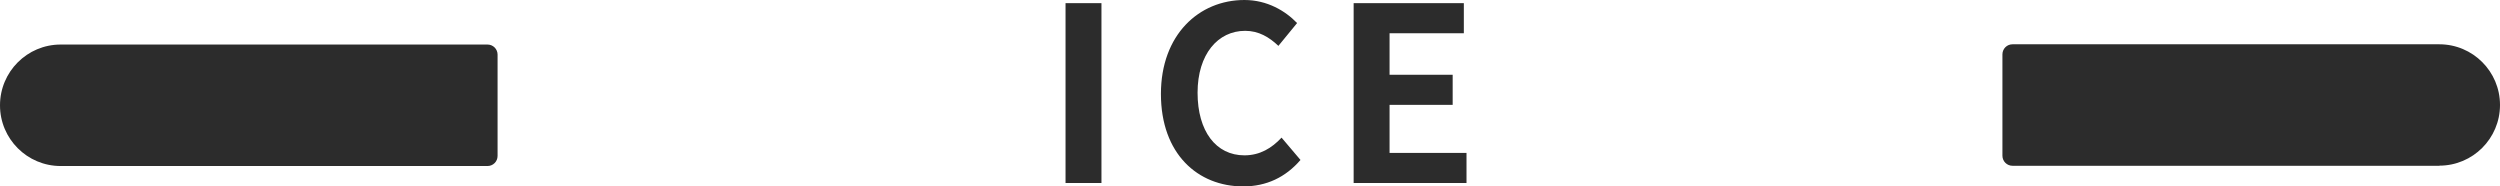
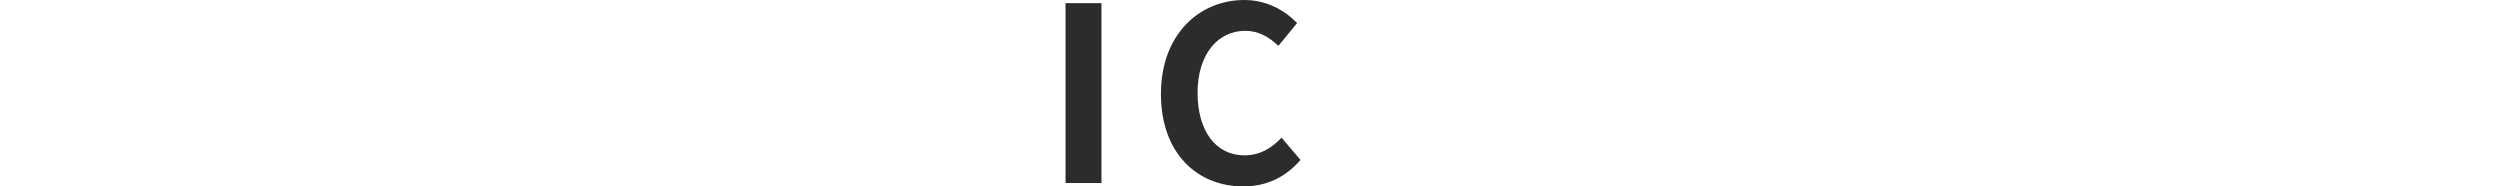
<svg xmlns="http://www.w3.org/2000/svg" id="_レイヤー_2" data-name="レイヤー 2" width="206" height="15.36" viewBox="0 0 206 15.36">
  <defs>
    <style>
      .cls-1 {
        fill: #2c2c2c;
        stroke-width: 0px;
      }
    </style>
  </defs>
  <g id="_メイン画像" data-name="メイン画像">
    <g>
      <path class="cls-1" d="M87.8.26h2.96v14.82h-2.96V.26Z" />
      <path class="cls-1" d="M95.66,7.74c0-4.88,3.14-7.74,6.88-7.74,1.88,0,3.38.9,4.34,1.9l-1.54,1.88c-.76-.72-1.62-1.24-2.74-1.24-2.24,0-3.92,1.92-3.92,5.1s1.52,5.16,3.86,5.16c1.28,0,2.26-.6,3.06-1.46l1.56,1.84c-1.22,1.42-2.8,2.18-4.72,2.18-3.74,0-6.78-2.68-6.78-7.62Z" />
-       <path class="cls-1" d="M111.54.26h9.08v2.48h-6.12v3.42h5.2v2.48h-5.2v3.96h6.34v2.48h-9.3V.26Z" />
    </g>
-     <path class="cls-1" d="M5,3.67h35.17c.46,0,.83.37.83.83v8.35c0,.46-.37.83-.83.83H5c-2.76,0-5-2.24-5-5h0C0,5.91,2.24,3.67,5,3.67Z" />
-     <path class="cls-1" d="M170,3.67h35.17c.46,0,.83.37.83.83v8.35c0,.46-.37.83-.83.83h-35.17c-2.76,0-5-2.24-5-5h0c0-2.76,2.24-5,5-5Z" transform="translate(371 17.33) rotate(180)" />
  </g>
</svg>